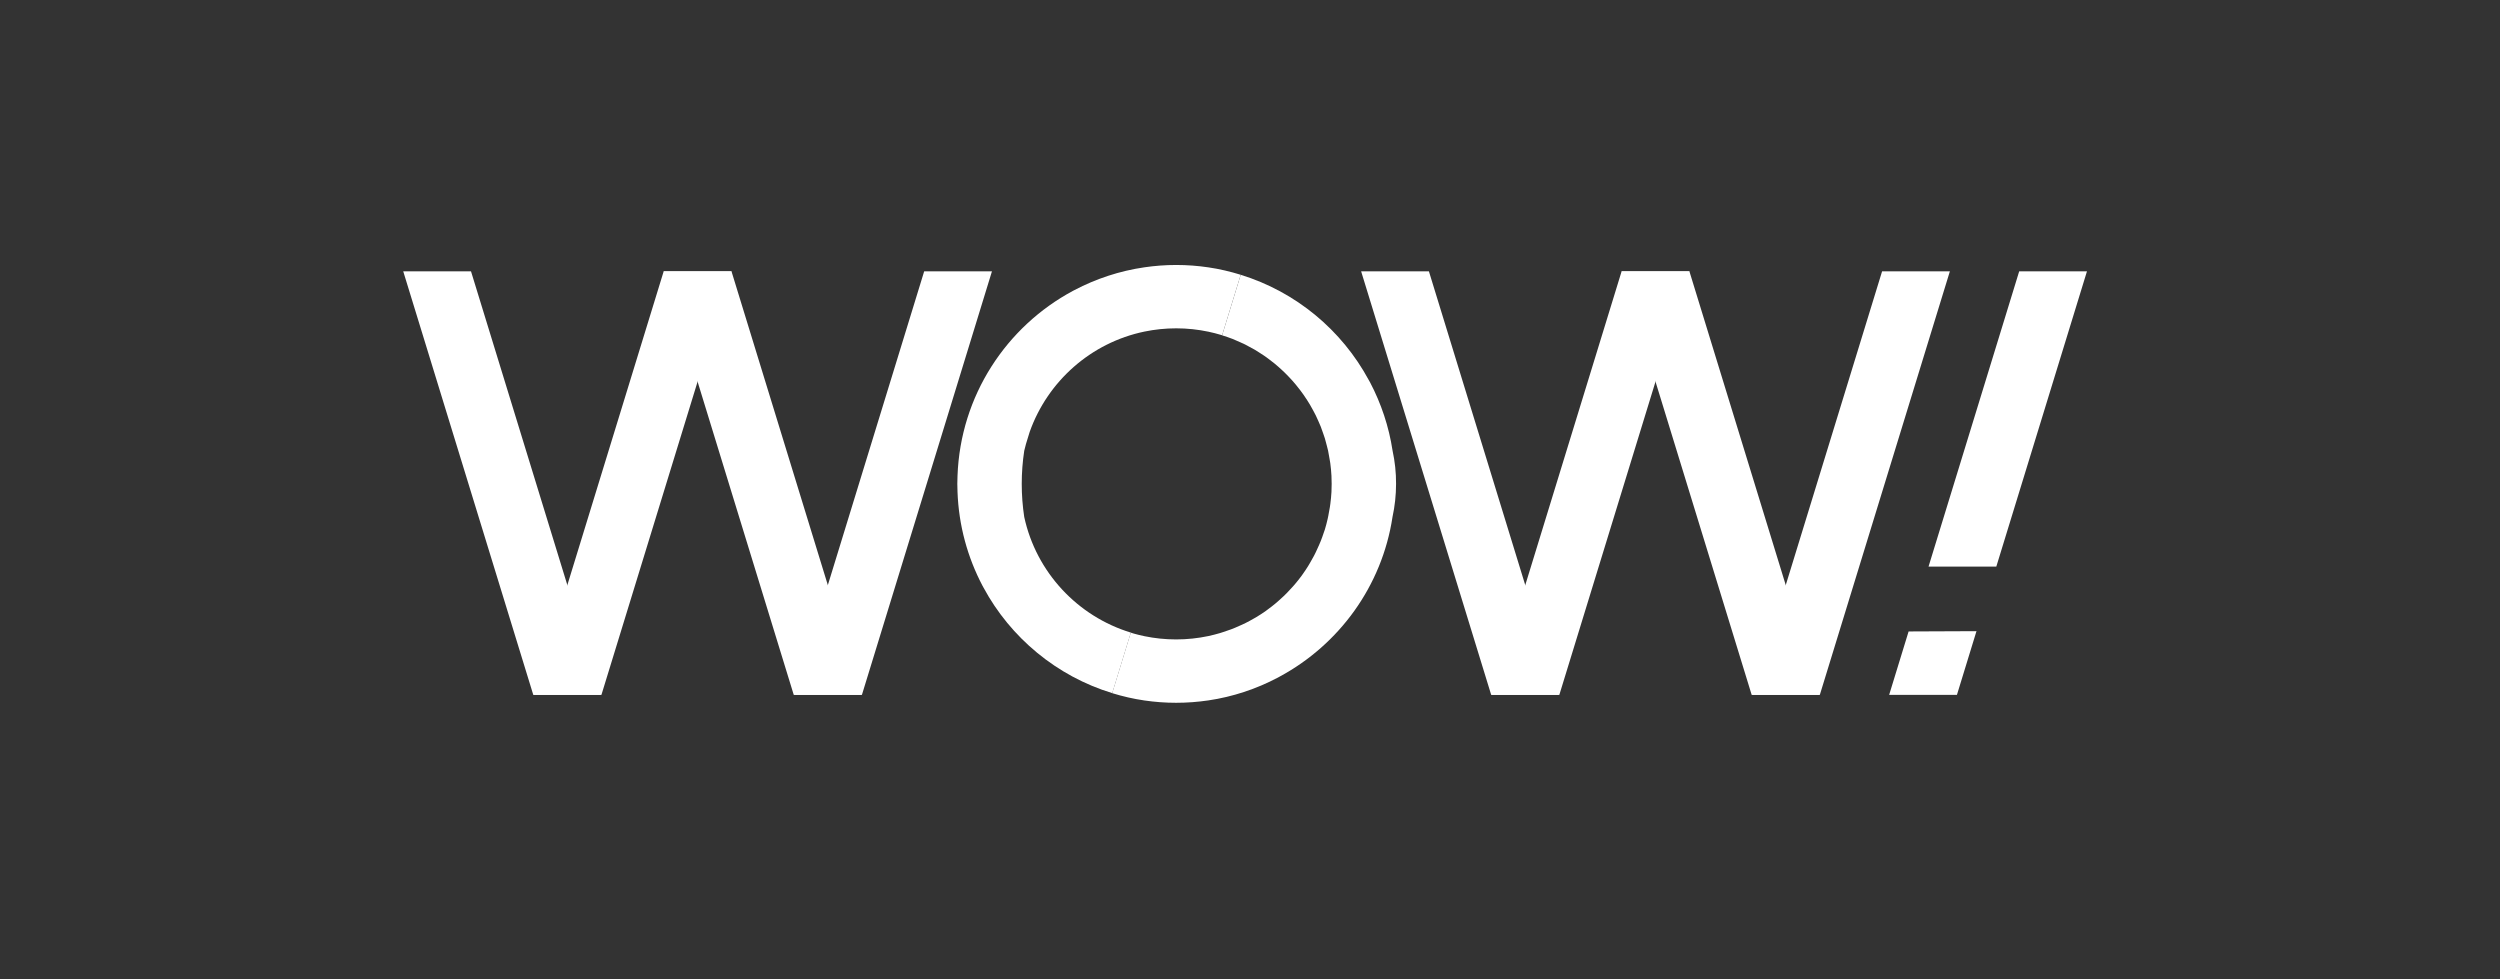
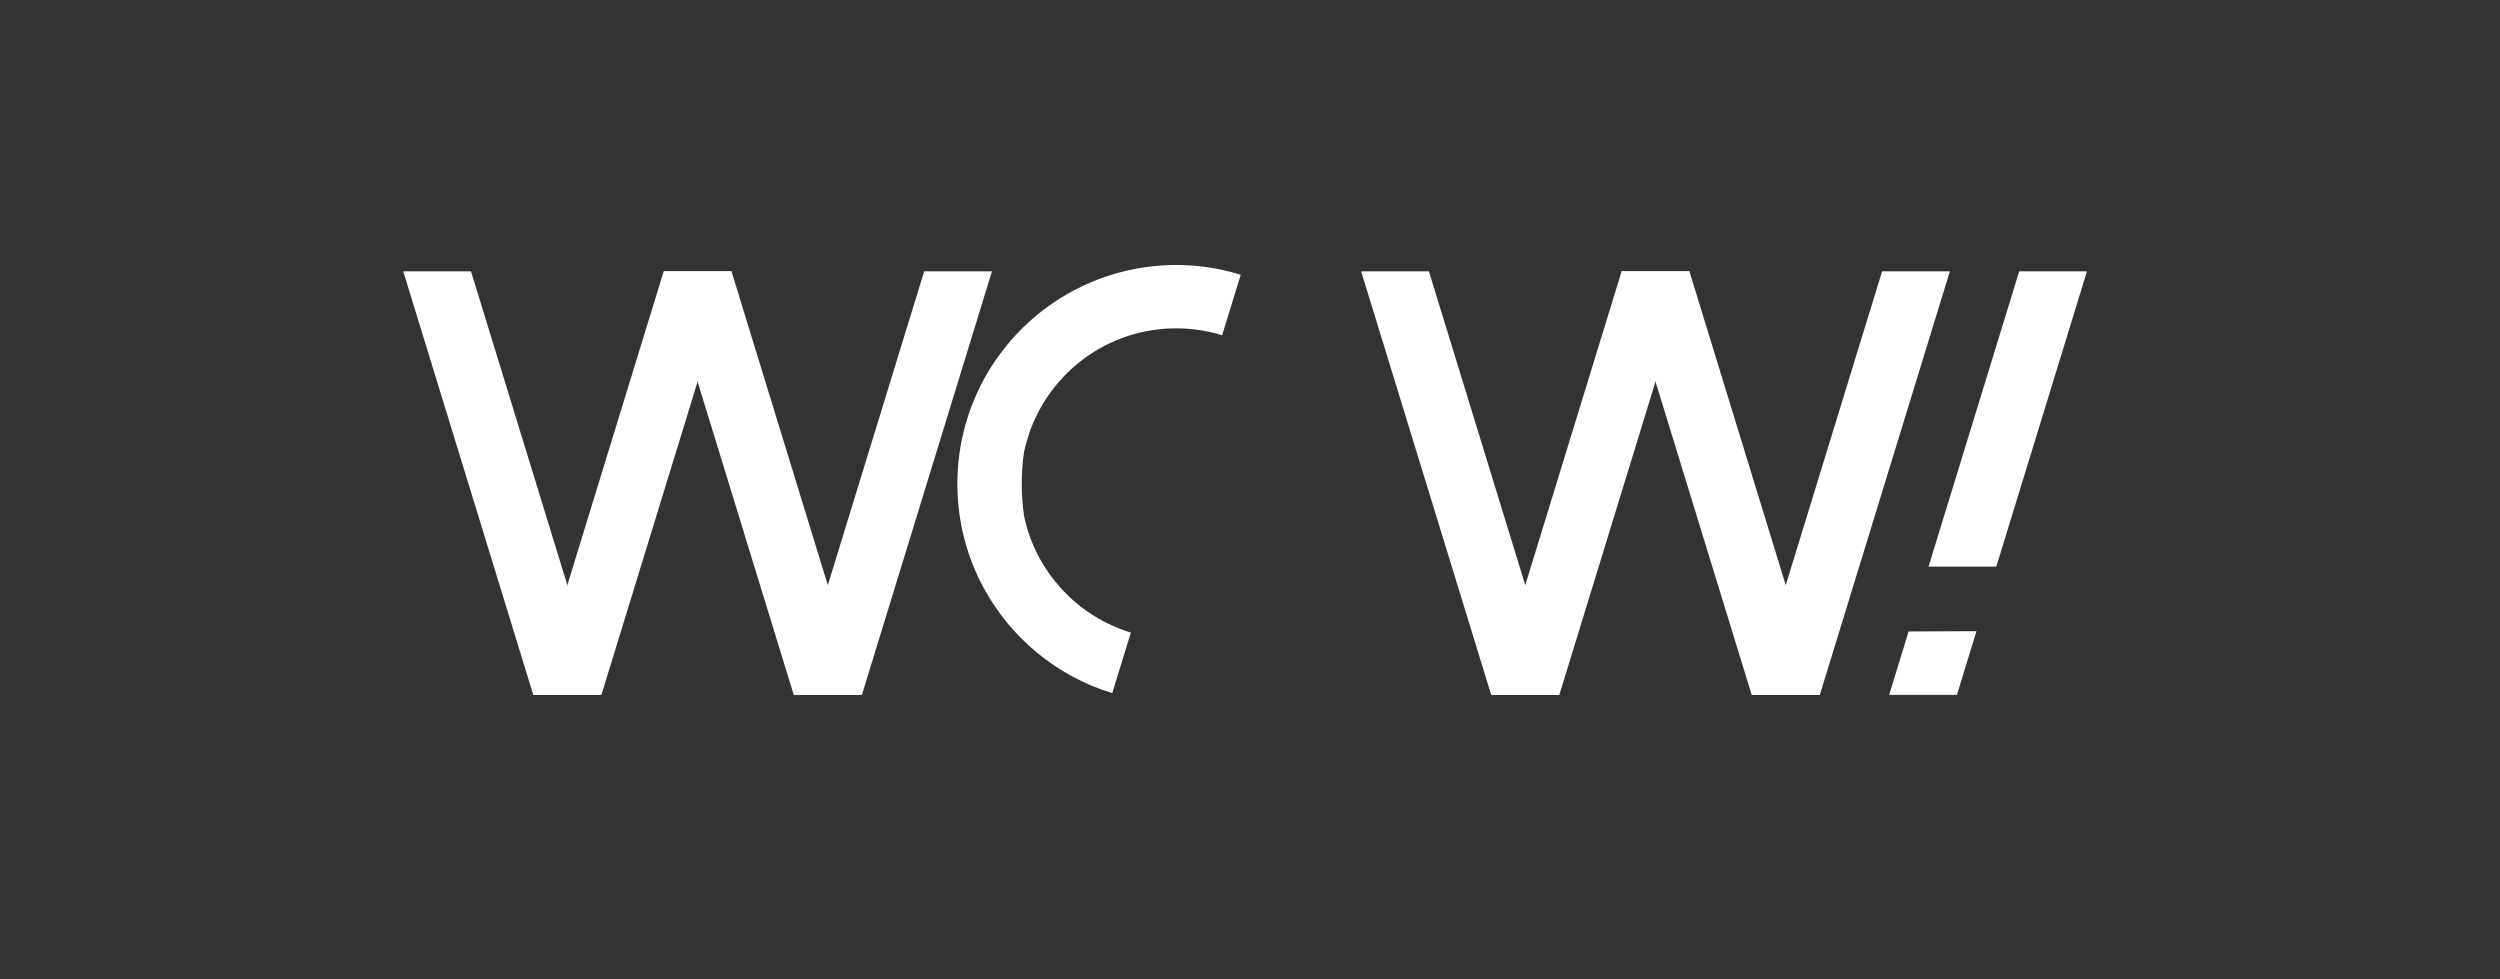
<svg xmlns="http://www.w3.org/2000/svg" width="217" height="85" viewBox="0 0 217 85" fill="none">
  <rect x="0" y="0" width="217" height="85" fill="#333333" stroke="none" />
  <path d="M52.171 60.314H46.288L35 23.551H40.883L52.171 60.314Z" fill="white" />
  <path d="M74.781 60.314H68.897L57.61 23.551H63.493L74.781 60.314Z" fill="white" />
  <path d="M68.931 60.314H74.814L86.102 23.551H80.219L68.931 60.314Z" fill="white" />
  <path d="M46.32 60.314H52.204L63.491 23.551H57.608L46.32 60.314Z" fill="white" />
  <path d="M135.317 60.314H129.435L118.146 23.551H124.029L135.317 60.314Z" fill="white" />
  <path d="M157.928 60.314H152.045L140.758 23.551H146.64L157.928 60.314Z" fill="white" />
  <path d="M152.078 60.314H157.961L169.249 23.551H163.366L152.078 60.314Z" fill="white" />
  <path d="M173.28 49.18L181.149 23.551H175.266L167.397 49.18H173.28Z" fill="white" />
  <path d="M165.667 54.81L163.978 60.314H169.862L171.558 54.785L165.667 54.81Z" fill="white" />
  <path d="M129.468 60.314H135.35L146.638 23.551H140.756L129.468 60.314Z" fill="white" />
-   <path d="M120.877 39.131C120.556 37.016 119.882 35.018 118.924 33.193C118.89 33.127 118.85 33.064 118.814 32.998C116.47 28.654 112.488 25.332 107.693 23.852L106.08 29.102L106.079 29.106C106.389 29.202 106.695 29.306 106.995 29.422C107.108 29.466 107.217 29.519 107.327 29.566C107.545 29.658 107.763 29.75 107.975 29.852C108.103 29.914 108.227 29.986 108.354 30.052C108.543 30.151 108.731 30.248 108.913 30.355C109.044 30.432 109.169 30.515 109.296 30.595C109.467 30.703 109.639 30.812 109.805 30.928C109.933 31.016 110.055 31.111 110.18 31.205C110.338 31.323 110.495 31.442 110.648 31.568C110.77 31.668 110.889 31.772 111.006 31.876C111.152 32.006 111.298 32.135 111.437 32.27C111.552 32.38 111.663 32.493 111.774 32.607C111.908 32.746 112.042 32.887 112.17 33.031C112.275 33.15 112.379 33.271 112.481 33.394C112.605 33.543 112.725 33.693 112.841 33.848C112.938 33.974 113.033 34.104 113.125 34.234C113.237 34.393 113.344 34.555 113.45 34.718C113.535 34.853 113.621 34.988 113.703 35.125C113.803 35.294 113.897 35.465 113.989 35.638C114.064 35.778 114.14 35.918 114.21 36.06C114.298 36.24 114.378 36.423 114.459 36.607C114.522 36.75 114.587 36.893 114.644 37.039C114.719 37.231 114.786 37.426 114.852 37.621C114.902 37.766 114.955 37.91 115 38.057C115.063 38.264 115.115 38.475 115.169 38.686C115.204 38.827 115.245 38.966 115.276 39.11C115.327 39.347 115.365 39.589 115.405 39.83C115.425 39.951 115.451 40.07 115.467 40.193C115.516 40.56 115.551 40.93 115.571 41.305C115.579 41.536 115.588 41.767 115.588 42.001C115.588 42.234 115.579 42.465 115.571 42.696C115.554 43.043 115.518 43.385 115.475 43.724C115.463 43.823 115.447 43.919 115.433 44.017C115.394 44.274 115.348 44.529 115.295 44.781C115.277 44.869 115.261 44.957 115.24 45.044C115.169 45.352 115.091 45.657 115 45.955L114.996 45.967C114.992 45.98 114.987 45.992 114.983 46.005C114.959 46.08 114.931 46.151 114.906 46.225C114.823 46.476 114.736 46.724 114.638 46.969C114.594 47.082 114.545 47.192 114.497 47.303C114.41 47.508 114.318 47.71 114.221 47.909C114.166 48.022 114.111 48.135 114.053 48.245C113.947 48.446 113.836 48.642 113.721 48.838C113.665 48.935 113.609 49.033 113.55 49.128C113.389 49.387 113.22 49.64 113.042 49.887C113.025 49.912 113.009 49.937 112.99 49.962C112.794 50.231 112.585 50.49 112.37 50.743C112.302 50.824 112.229 50.9 112.159 50.979C112.006 51.151 111.849 51.321 111.687 51.485C111.601 51.572 111.514 51.656 111.426 51.741C111.266 51.894 111.104 52.041 110.937 52.187C110.848 52.264 110.759 52.342 110.668 52.417C110.476 52.577 110.276 52.729 110.074 52.877C110.006 52.927 109.94 52.981 109.87 53.03C109.597 53.222 109.317 53.406 109.029 53.578C108.963 53.618 108.894 53.654 108.826 53.692C108.602 53.821 108.375 53.947 108.141 54.064C108.037 54.117 107.93 54.166 107.825 54.215C107.62 54.311 107.413 54.402 107.203 54.489C107.09 54.535 106.976 54.581 106.862 54.625C106.641 54.708 106.418 54.785 106.193 54.856C106.09 54.889 105.988 54.924 105.884 54.955C105.554 55.051 105.222 55.138 104.882 55.211C103.98 55.401 103.044 55.502 102.087 55.502C101.144 55.502 100.225 55.405 99.337 55.221C99.02 55.155 98.709 55.079 98.401 54.992L98.289 54.957C98.242 54.944 98.197 54.926 98.151 54.911L96.537 60.166C97.445 60.444 98.378 60.663 99.337 60.801C100.235 60.932 101.152 61.002 102.087 61.002C103.037 61.002 103.971 60.929 104.882 60.796C107.032 60.479 109.061 59.794 110.912 58.819C110.966 58.79 111.019 58.759 111.073 58.73C116.226 55.955 119.958 50.882 120.869 44.874C121.069 43.949 121.178 42.989 121.178 42.003C121.185 41.016 121.077 40.057 120.877 39.131Z" fill="white" />
  <path d="M104.89 23.207C103.978 23.071 103.044 23 102.094 23C101.16 23 100.243 23.07 99.344 23.201C97.177 23.515 95.13 24.198 93.265 25.178C93.223 25.201 93.18 25.222 93.137 25.244C87.354 28.342 83.363 34.346 83.112 41.305C83.104 41.535 83.095 41.766 83.095 42C83.095 42.233 83.104 42.464 83.112 42.695C83.218 45.627 83.99 48.389 85.277 50.836C85.306 50.89 85.337 50.944 85.366 50.998C87.717 55.361 91.724 58.692 96.544 60.165L98.158 54.909C93.52 53.496 89.94 49.661 88.903 44.871C88.761 43.934 88.687 42.976 88.687 42C88.687 41.023 88.761 40.066 88.903 39.129C88.947 38.93 89.002 38.736 89.054 38.54L89.373 37.499C90.93 33.099 94.696 29.742 99.344 28.78C100.232 28.597 101.152 28.499 102.094 28.499C103.053 28.499 103.987 28.601 104.89 28.791C105.258 28.869 105.619 28.961 105.975 29.068H105.978L106.081 29.1L107.693 23.85C106.786 23.57 105.851 23.348 104.89 23.207Z" fill="white" />
</svg>